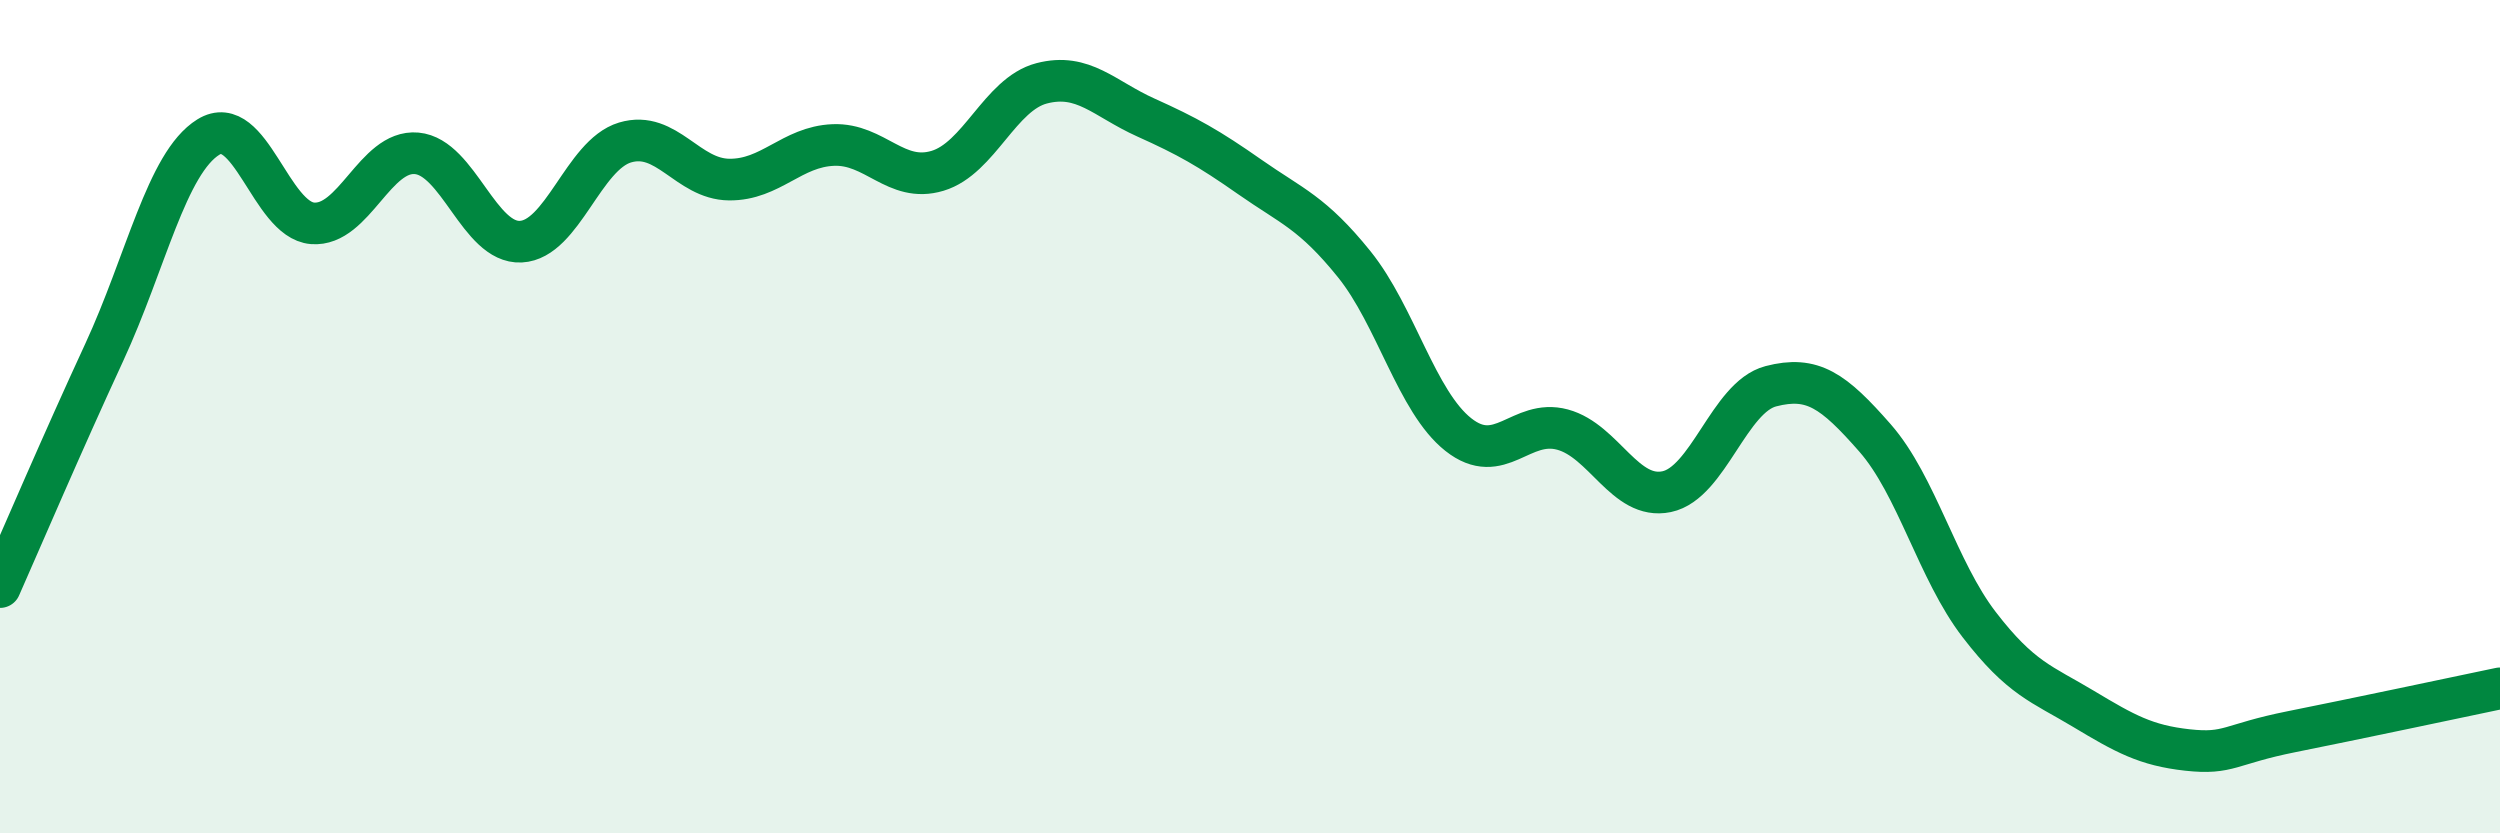
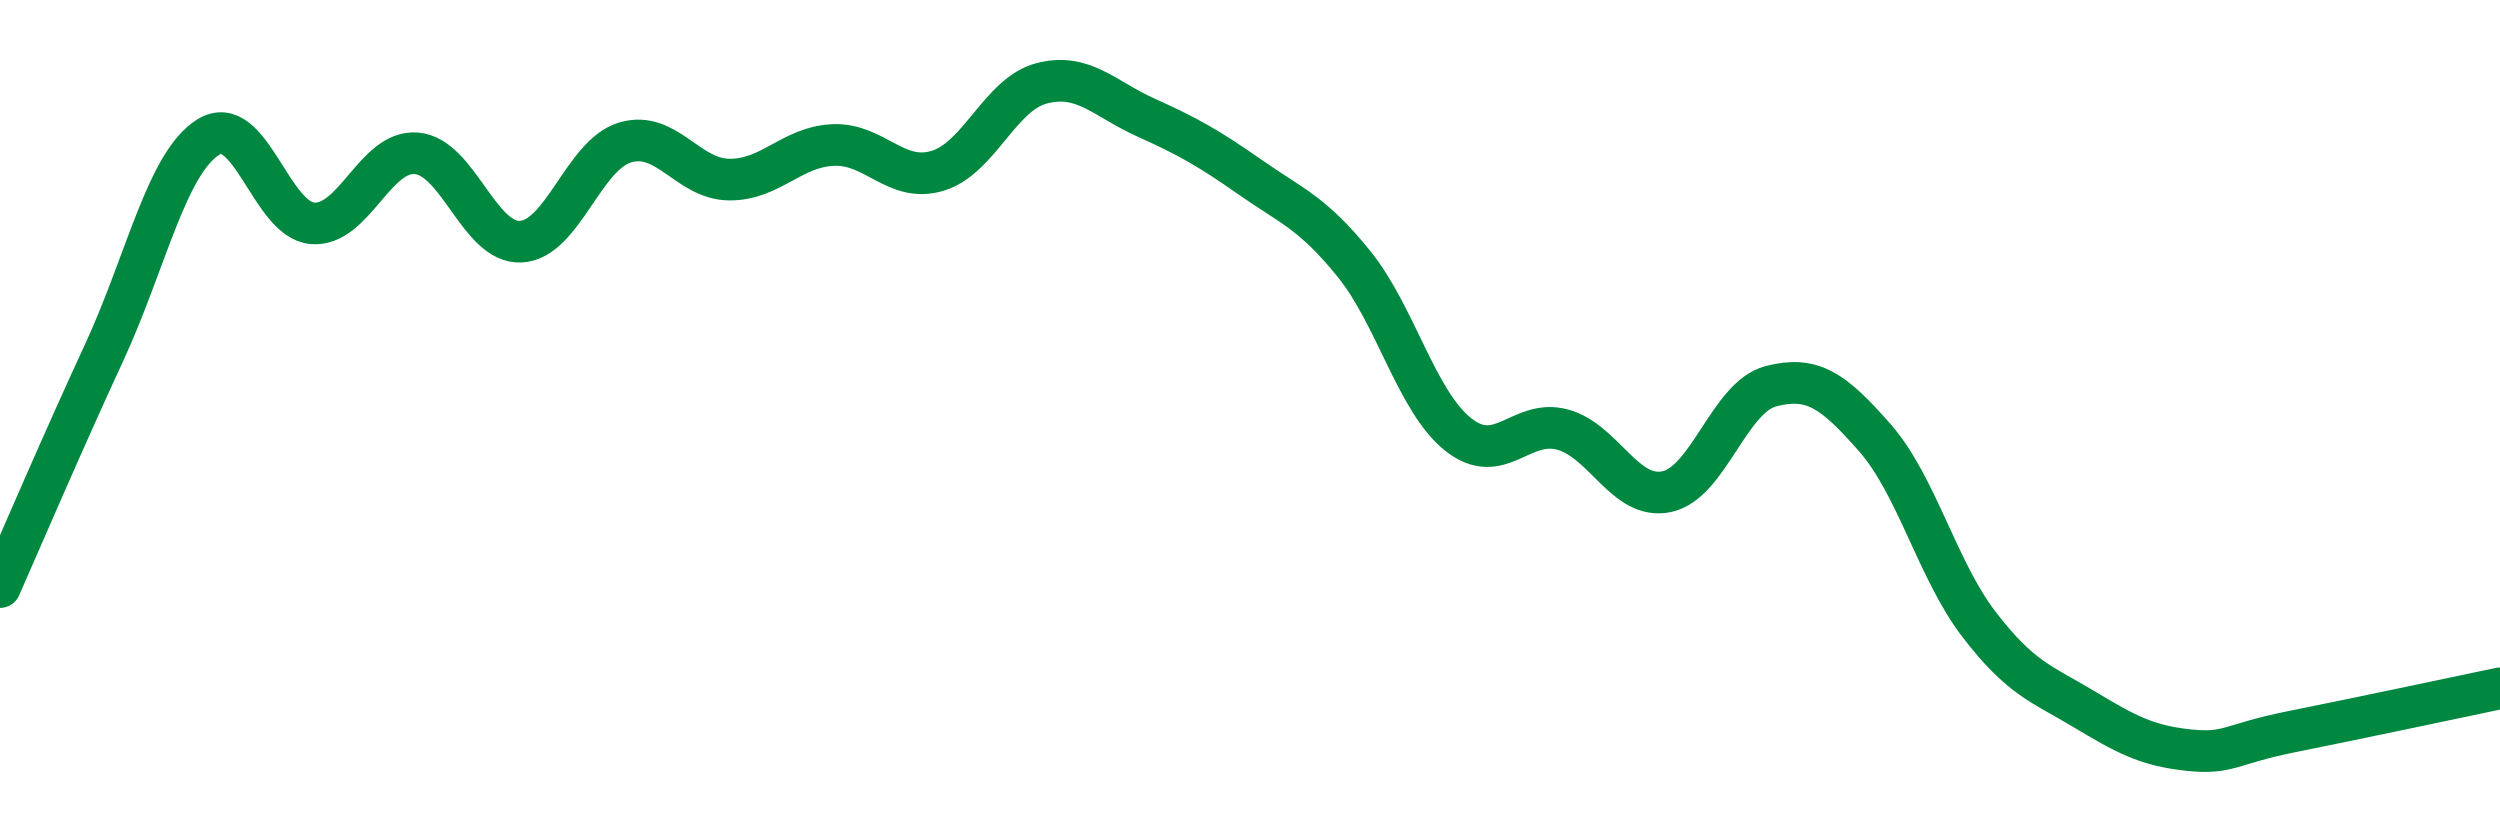
<svg xmlns="http://www.w3.org/2000/svg" width="60" height="20" viewBox="0 0 60 20">
-   <path d="M 0,14.09 C 0.5,12.96 1.5,10.62 2.5,8.46 C 3.5,6.3 4,3.91 5,3.29 C 6,2.67 6.5,5.28 7.5,5.36 C 8.5,5.44 9,3.59 10,3.68 C 11,3.77 11.5,5.85 12.5,5.8 C 13.5,5.75 14,3.72 15,3.42 C 16,3.12 16.5,4.3 17.5,4.31 C 18.5,4.32 19,3.52 20,3.48 C 21,3.44 21.5,4.4 22.5,4.1 C 23.5,3.8 24,2.26 25,2 C 26,1.74 26.5,2.37 27.5,2.82 C 28.5,3.27 29,3.55 30,4.25 C 31,4.95 31.5,5.1 32.5,6.34 C 33.5,7.58 34,9.64 35,10.43 C 36,11.22 36.5,10.04 37.5,10.31 C 38.5,10.58 39,12.01 40,11.8 C 41,11.59 41.5,9.53 42.5,9.27 C 43.5,9.01 44,9.37 45,10.51 C 46,11.65 46.5,13.69 47.5,14.99 C 48.5,16.29 49,16.41 50,17.01 C 51,17.61 51.5,17.89 52.5,18 C 53.5,18.11 53.5,17.86 55,17.56 C 56.5,17.26 59,16.73 60,16.52L60 20L0 20Z" fill="#008740" opacity="0.1" stroke-linecap="round" stroke-linejoin="round" />
  <path d="M 0,14.09 C 0.5,12.96 1.5,10.62 2.5,8.46 C 3.5,6.3 4,3.91 5,3.29 C 6,2.67 6.5,5.28 7.5,5.36 C 8.5,5.44 9,3.59 10,3.68 C 11,3.77 11.5,5.85 12.5,5.8 C 13.5,5.75 14,3.72 15,3.42 C 16,3.12 16.5,4.3 17.5,4.31 C 18.5,4.32 19,3.52 20,3.48 C 21,3.44 21.5,4.4 22.5,4.1 C 23.5,3.8 24,2.26 25,2 C 26,1.74 26.5,2.37 27.5,2.82 C 28.5,3.27 29,3.55 30,4.25 C 31,4.95 31.5,5.1 32.5,6.34 C 33.5,7.58 34,9.64 35,10.43 C 36,11.22 36.5,10.04 37.5,10.31 C 38.5,10.58 39,12.01 40,11.8 C 41,11.59 41.5,9.53 42.5,9.27 C 43.5,9.01 44,9.37 45,10.51 C 46,11.65 46.5,13.69 47.5,14.99 C 48.5,16.29 49,16.41 50,17.01 C 51,17.61 51.5,17.89 52.5,18 C 53.5,18.11 53.5,17.86 55,17.56 C 56.5,17.26 59,16.73 60,16.52" stroke="#008740" stroke-width="1" fill="none" stroke-linecap="round" stroke-linejoin="round" />
</svg>